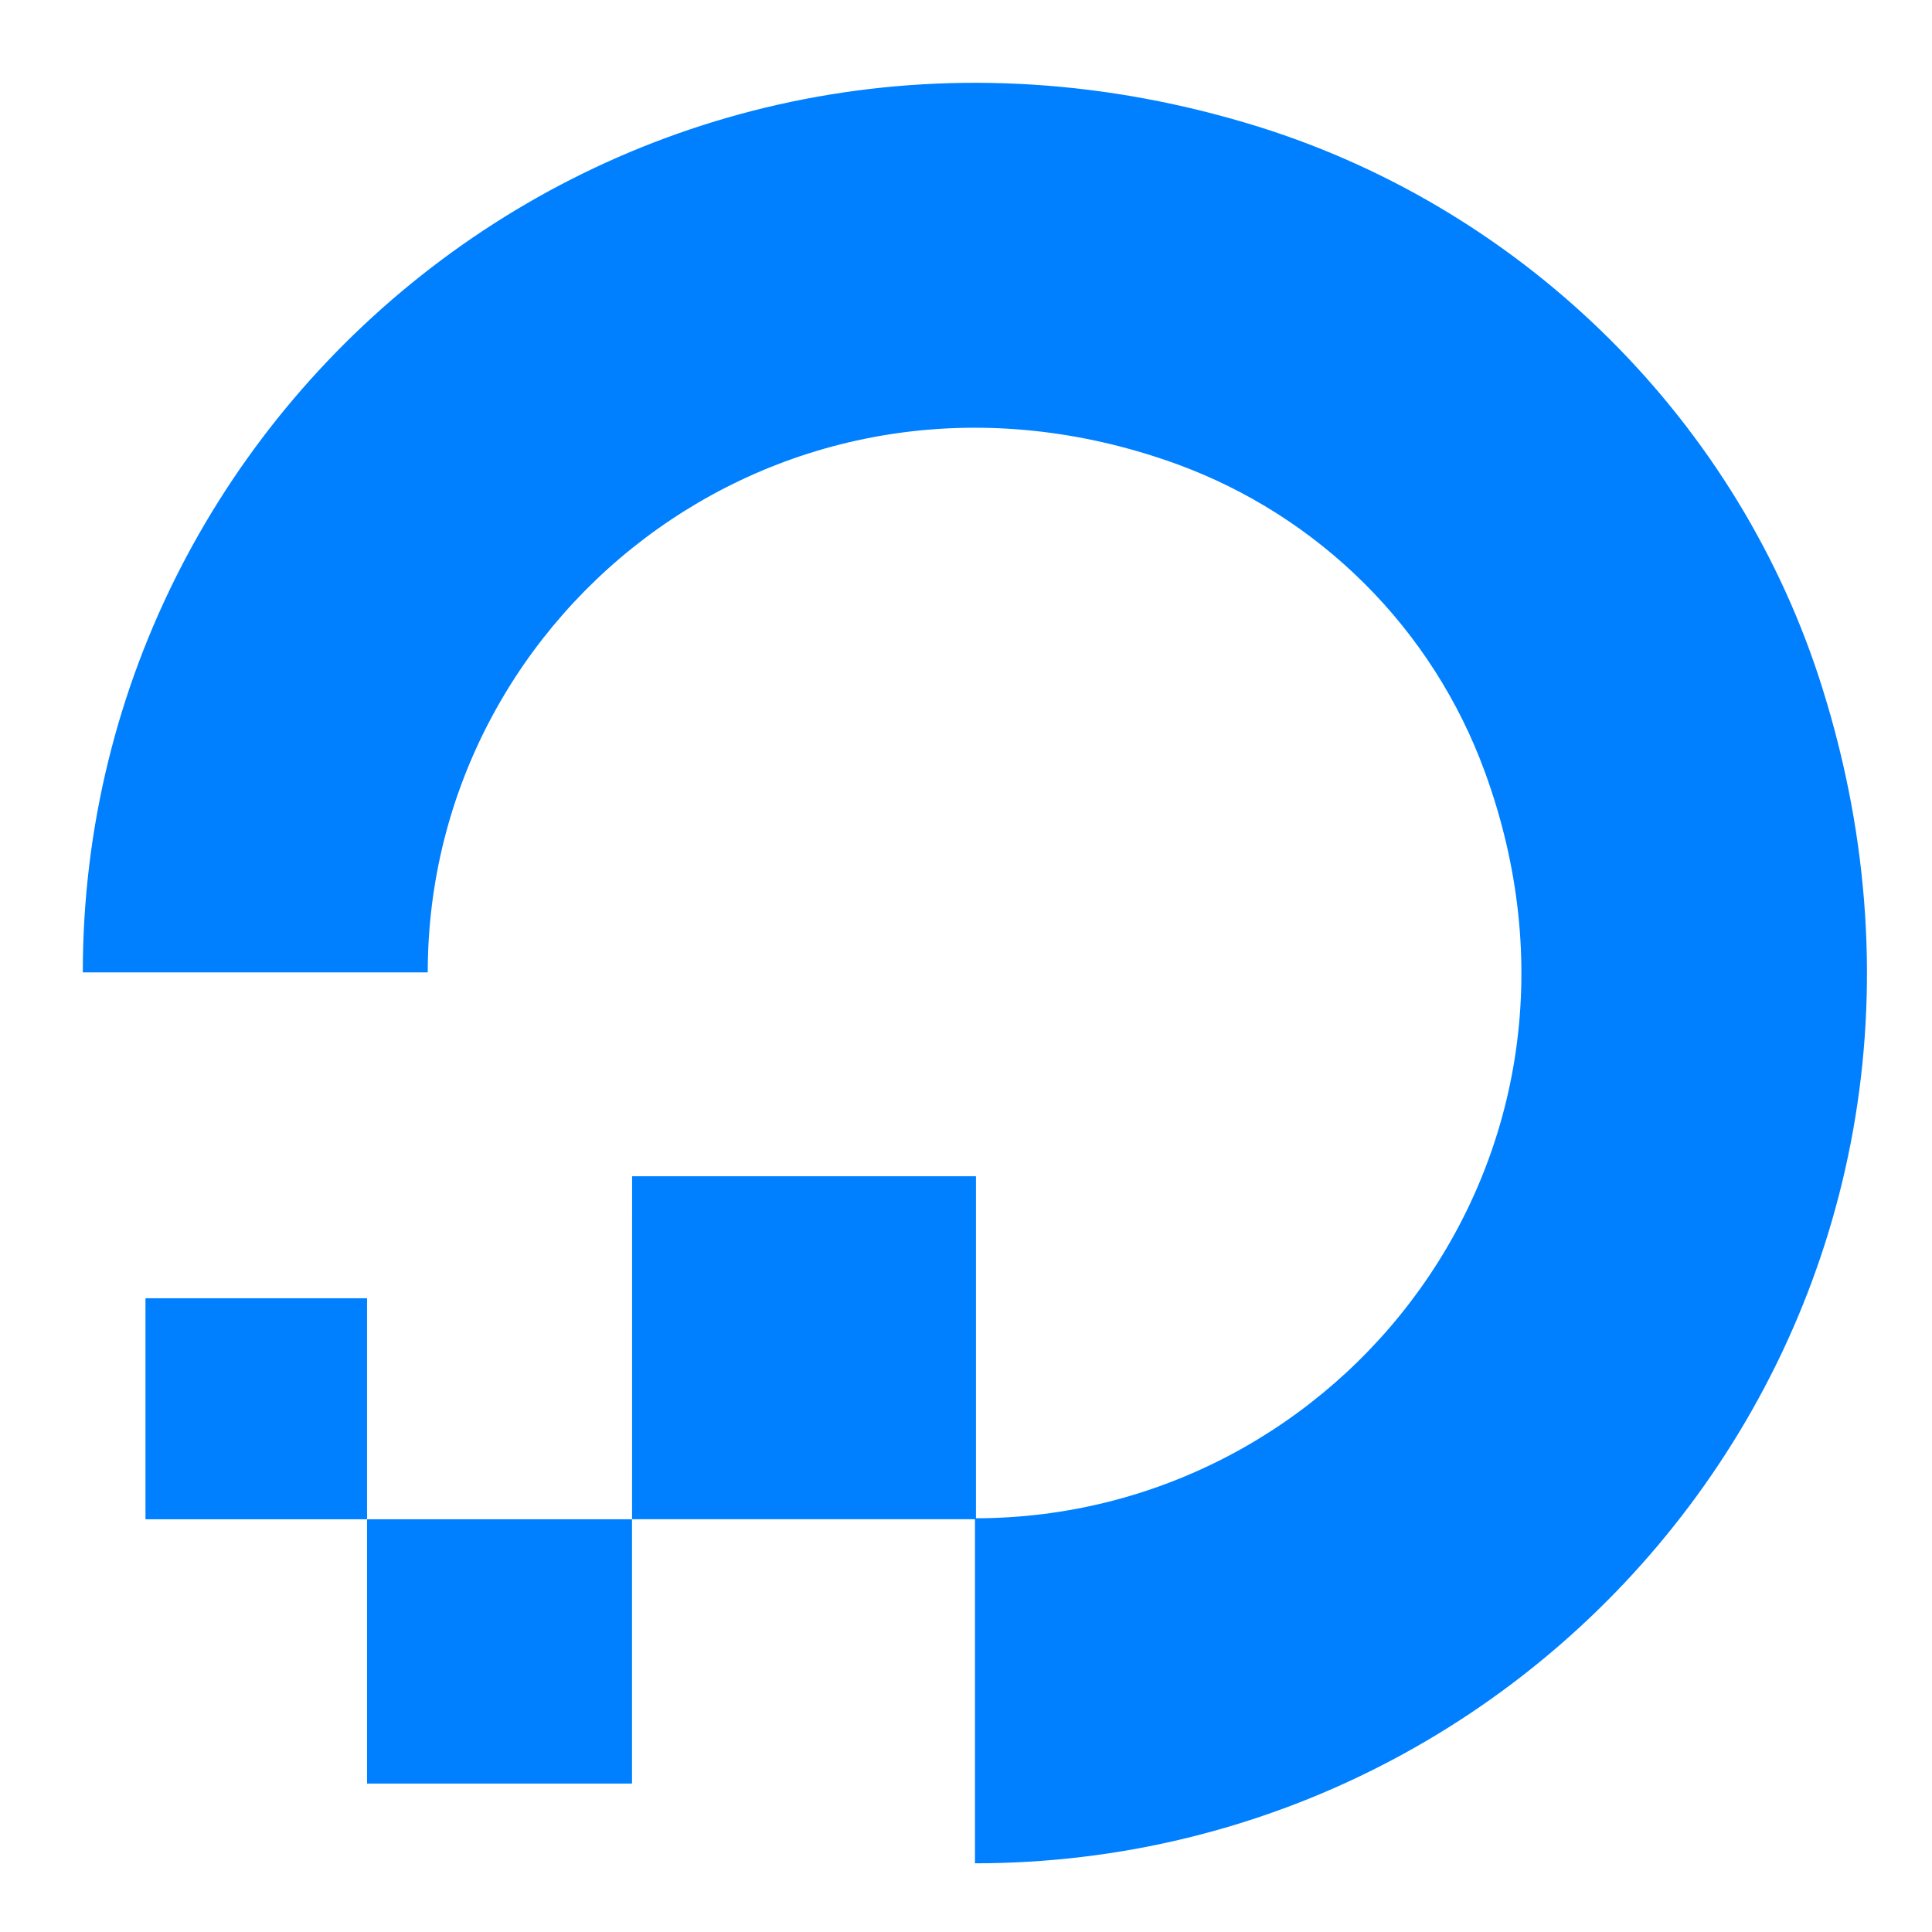
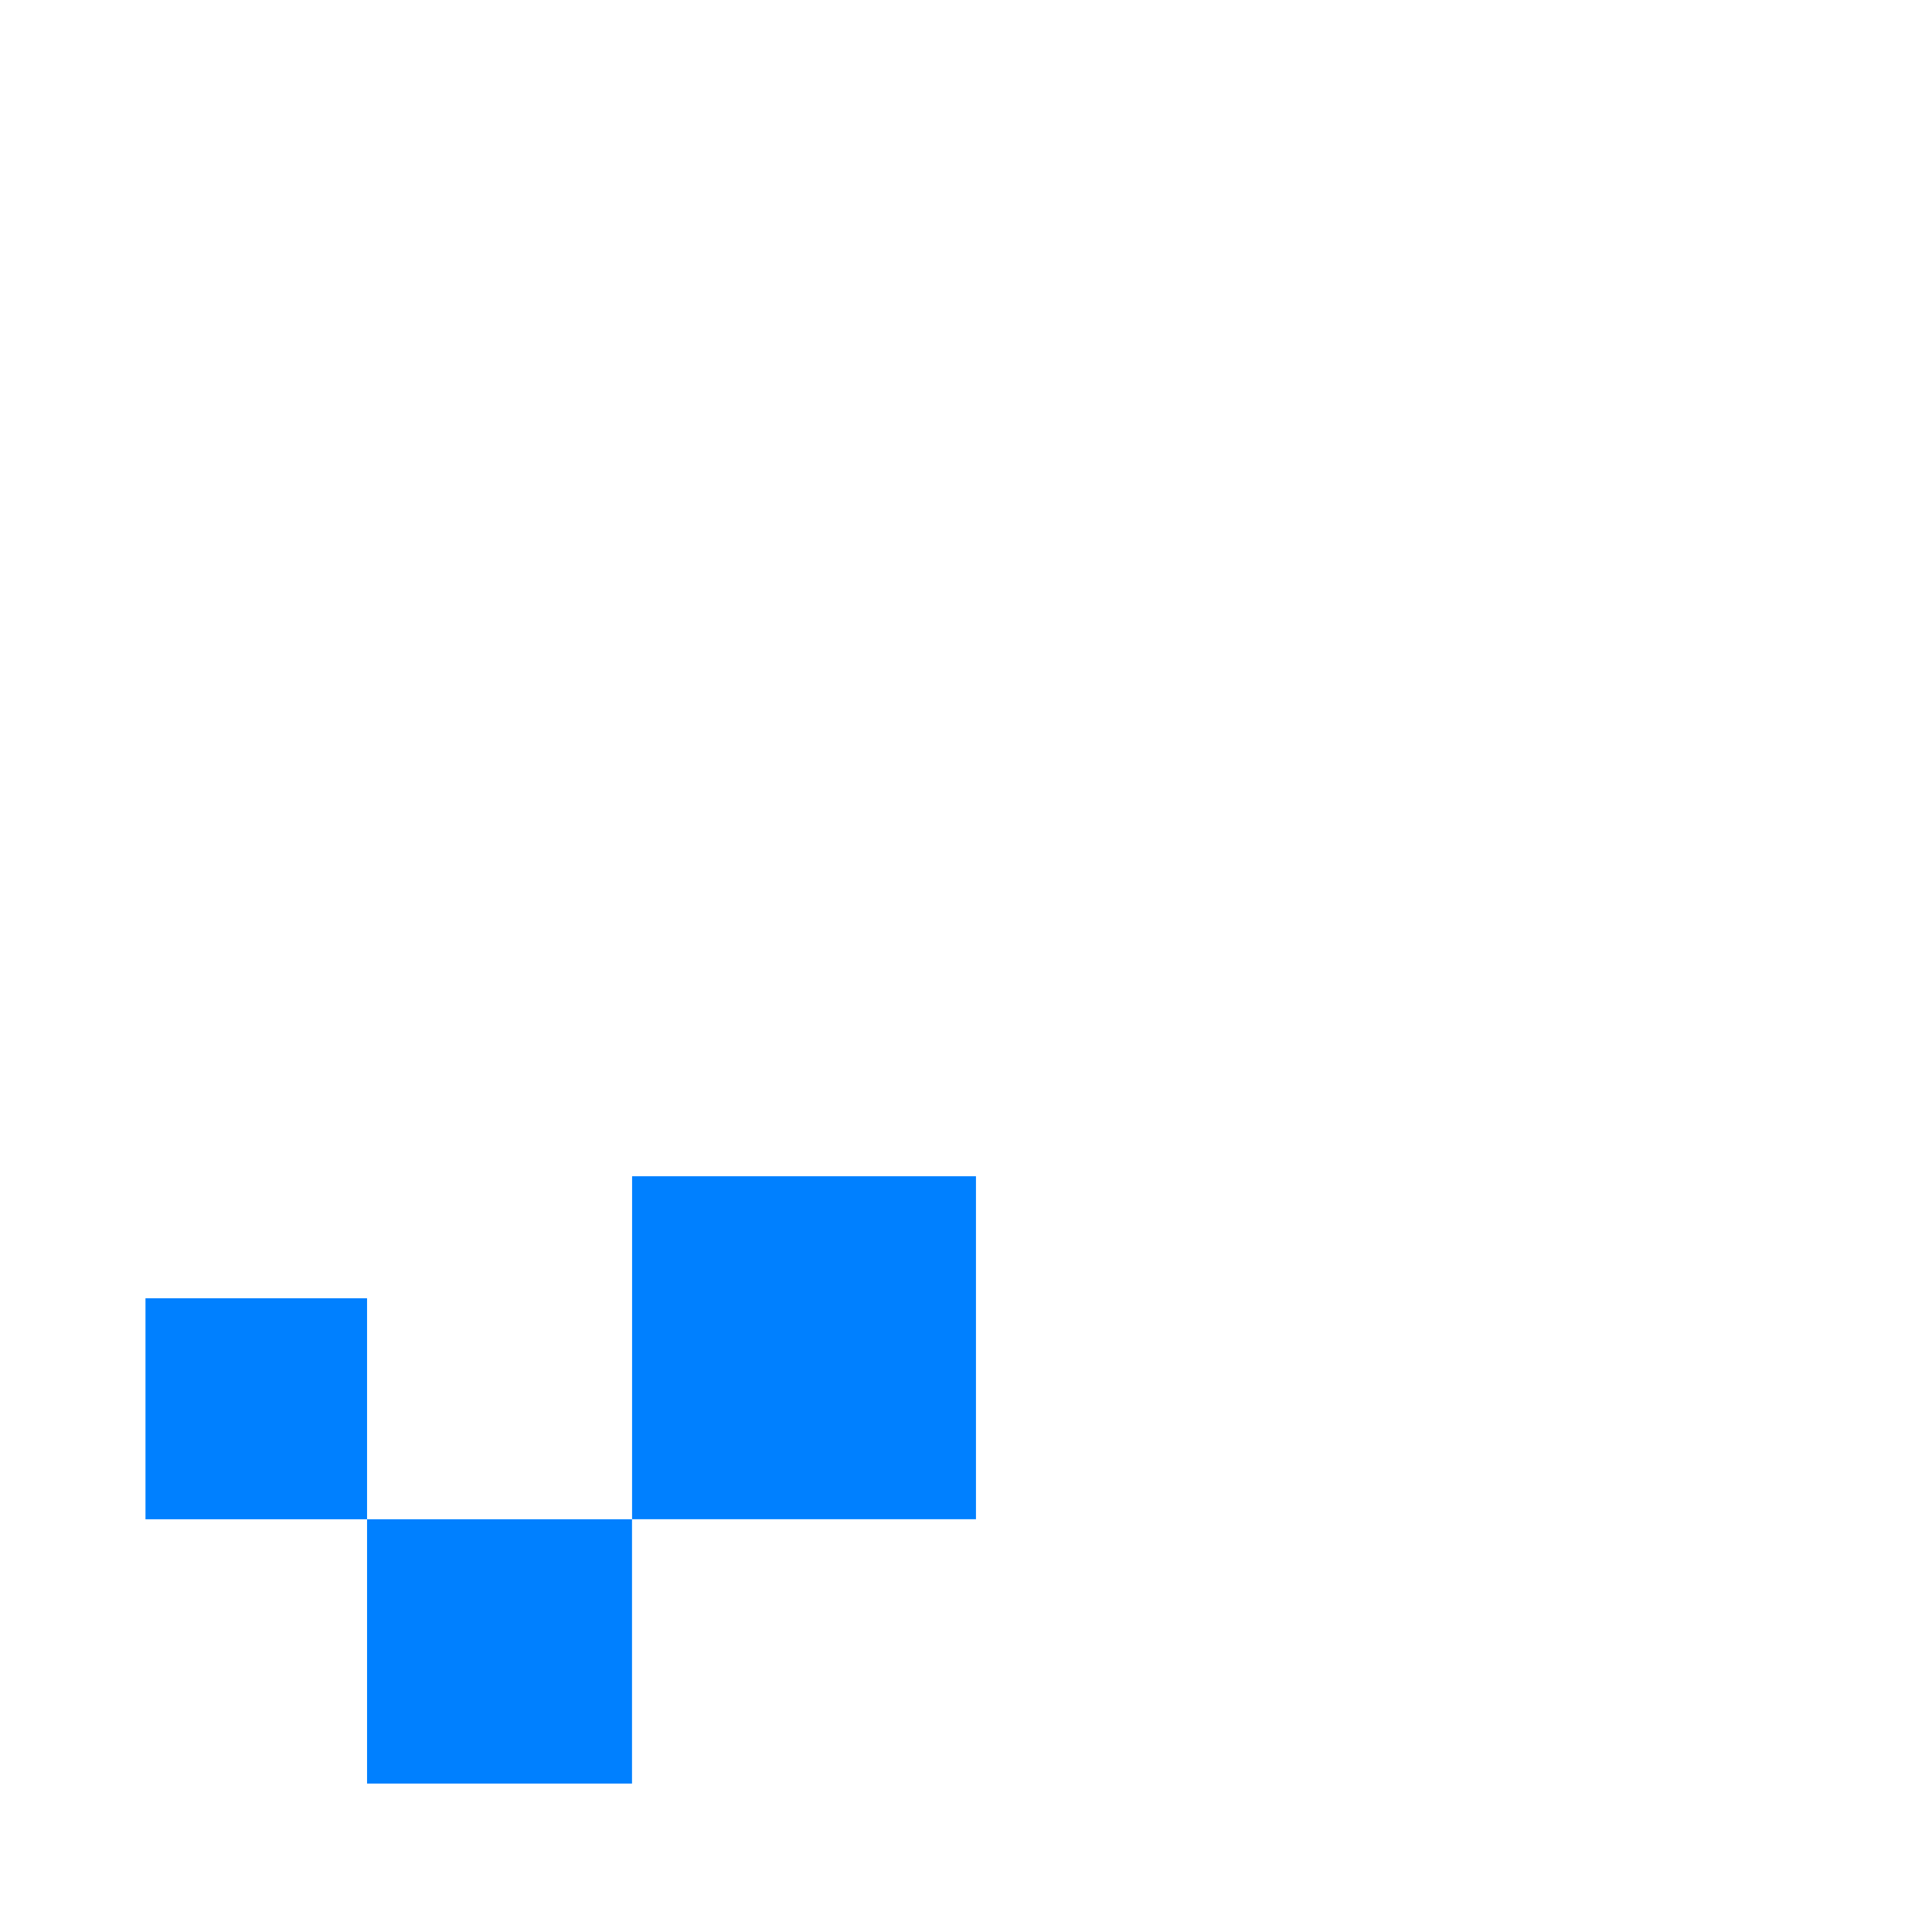
<svg xmlns="http://www.w3.org/2000/svg" width="70" height="70" viewBox="0 0 70 70" fill="none">
-   <path fill-rule="evenodd" clip-rule="evenodd" d="M35.325 67.511V55.01C48.592 55.01 58.891 41.886 53.796 27.958C52.86 25.399 51.375 23.076 49.444 21.15C47.514 19.224 45.184 17.742 42.619 16.808C28.655 11.764 15.498 21.999 15.498 35.232H3C3 14.141 23.451 -2.309 45.623 4.599C55.3 7.635 63.032 15.31 66.038 24.962C72.965 47.113 56.509 67.511 35.325 67.511Z" fill="#0080FF" />
  <path fill-rule="evenodd" clip-rule="evenodd" d="M22.901 55.045H35.361V42.617H22.902L22.901 55.045ZM13.299 64.623H22.899V55.047H13.299V64.623ZM5.271 55.047H13.299V47.039H5.271V55.047Z" fill="#0080FF" />
</svg>